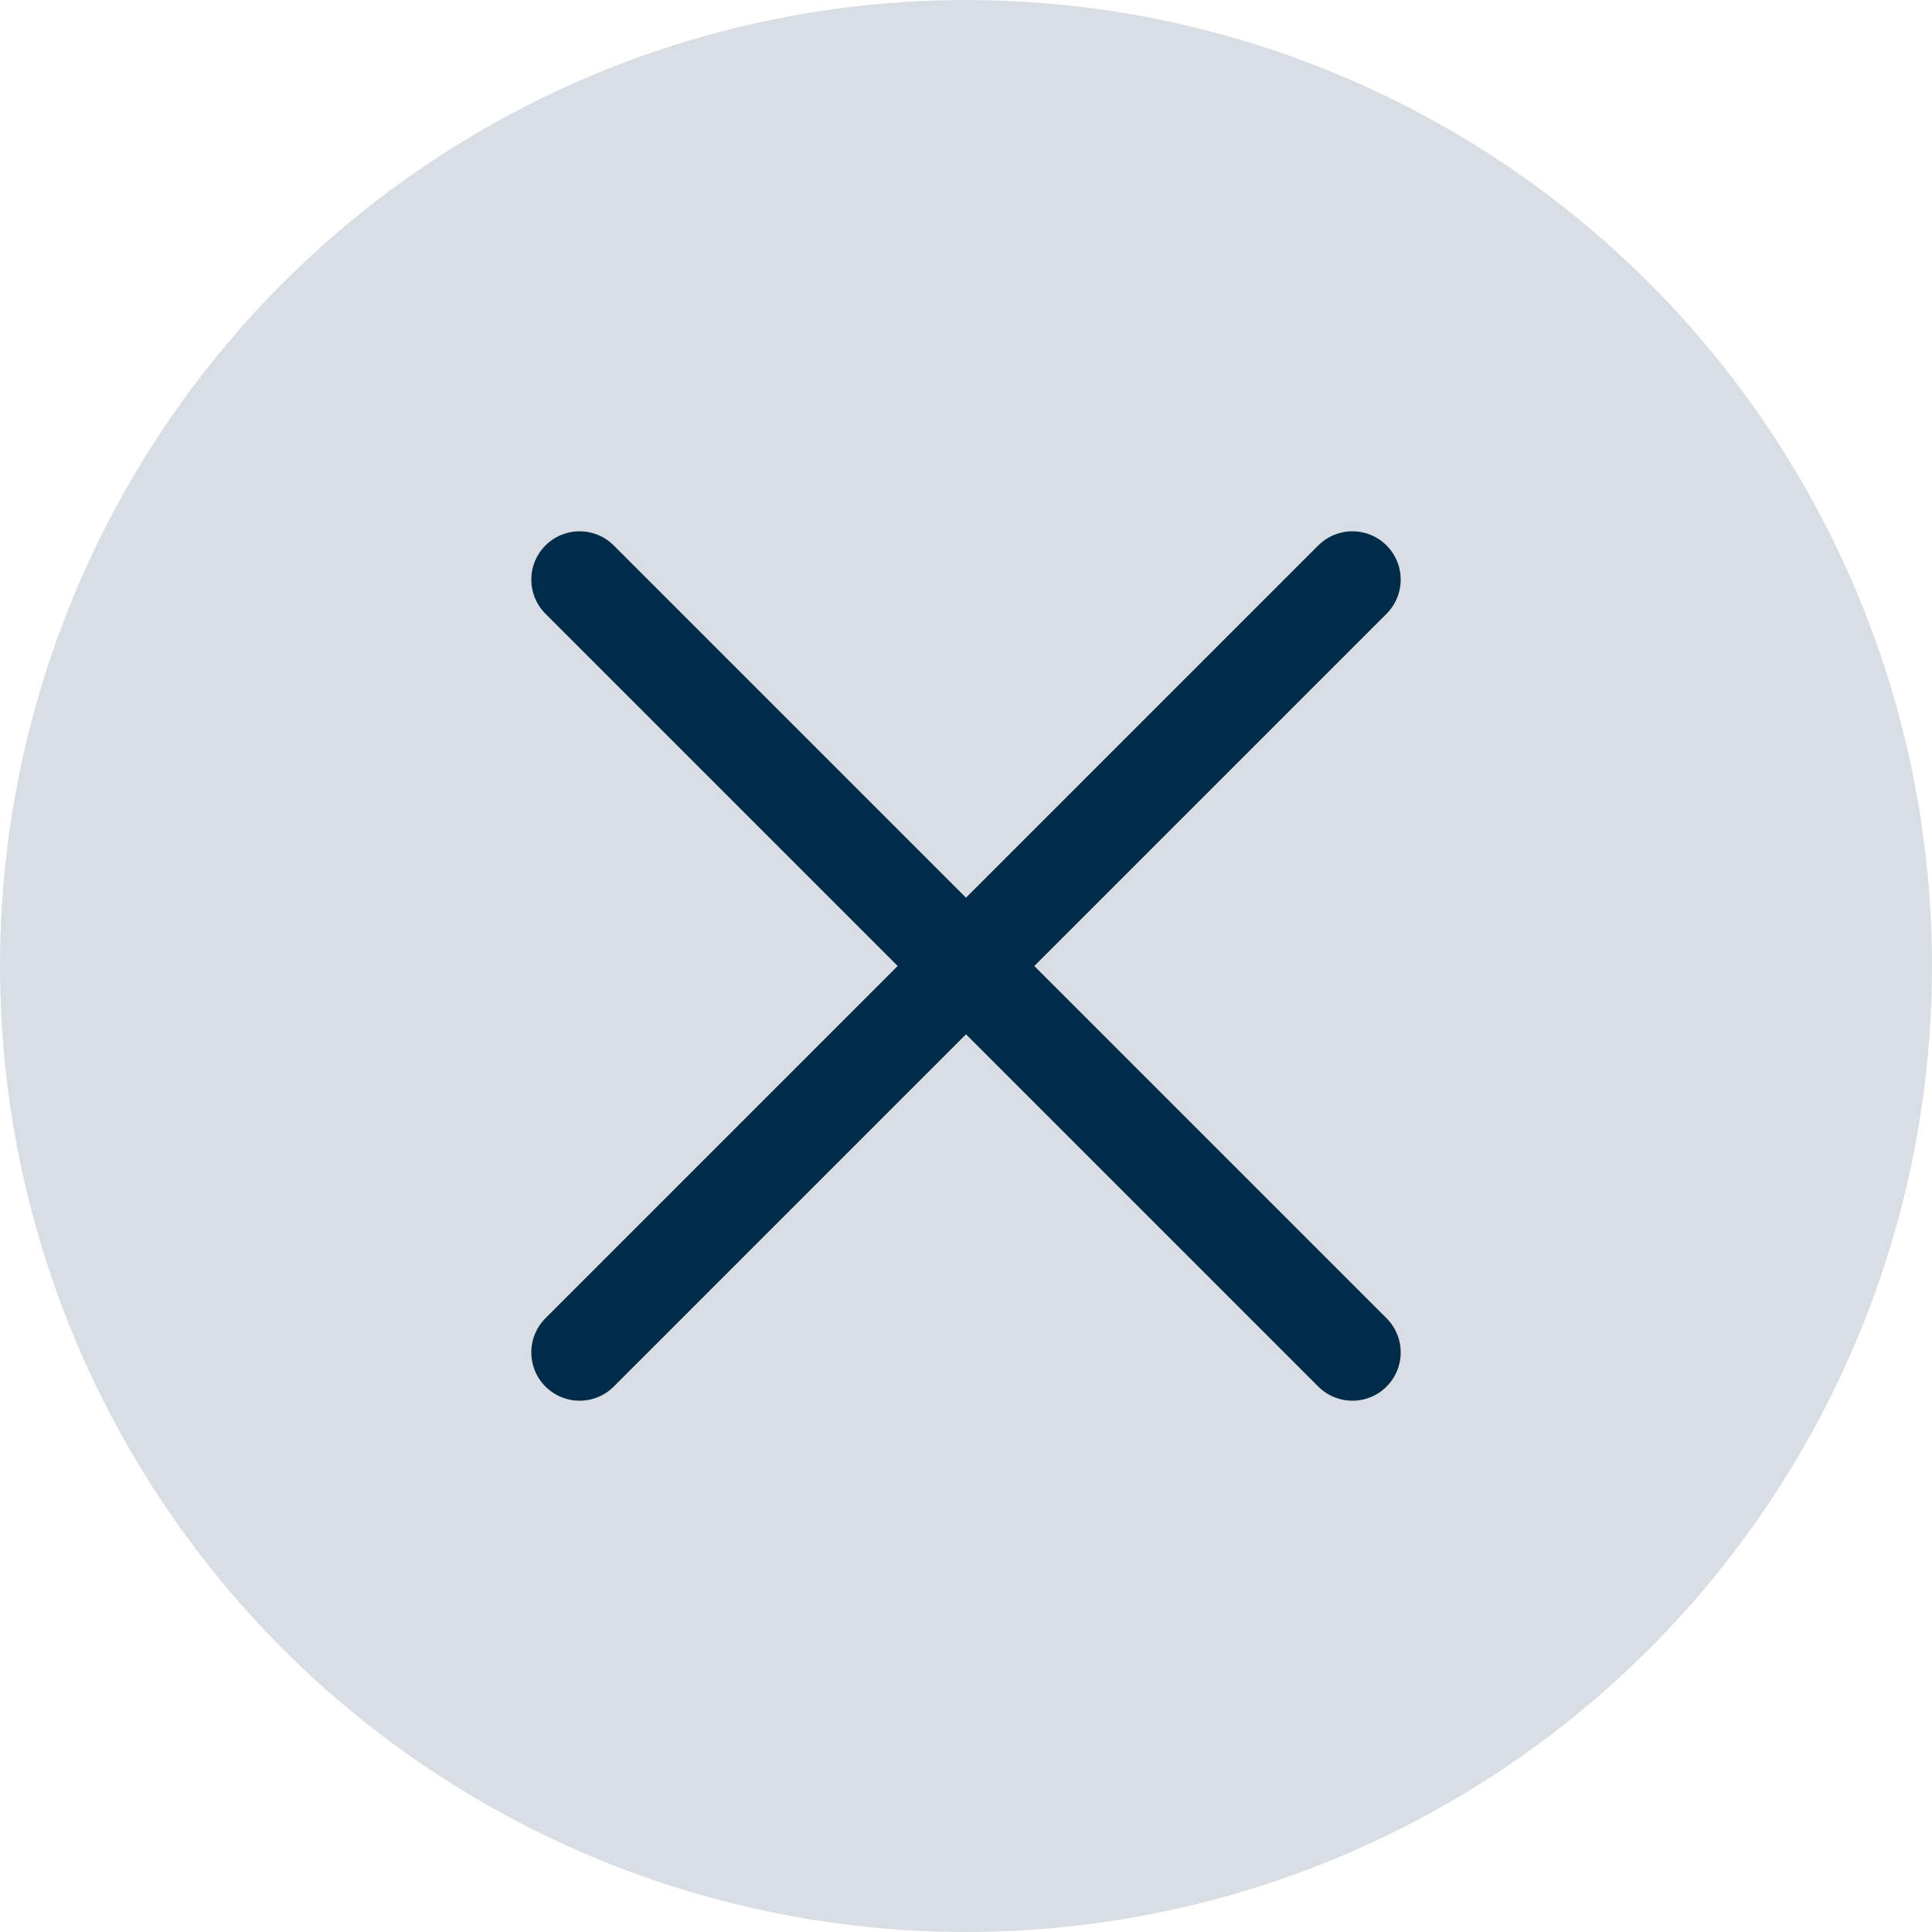
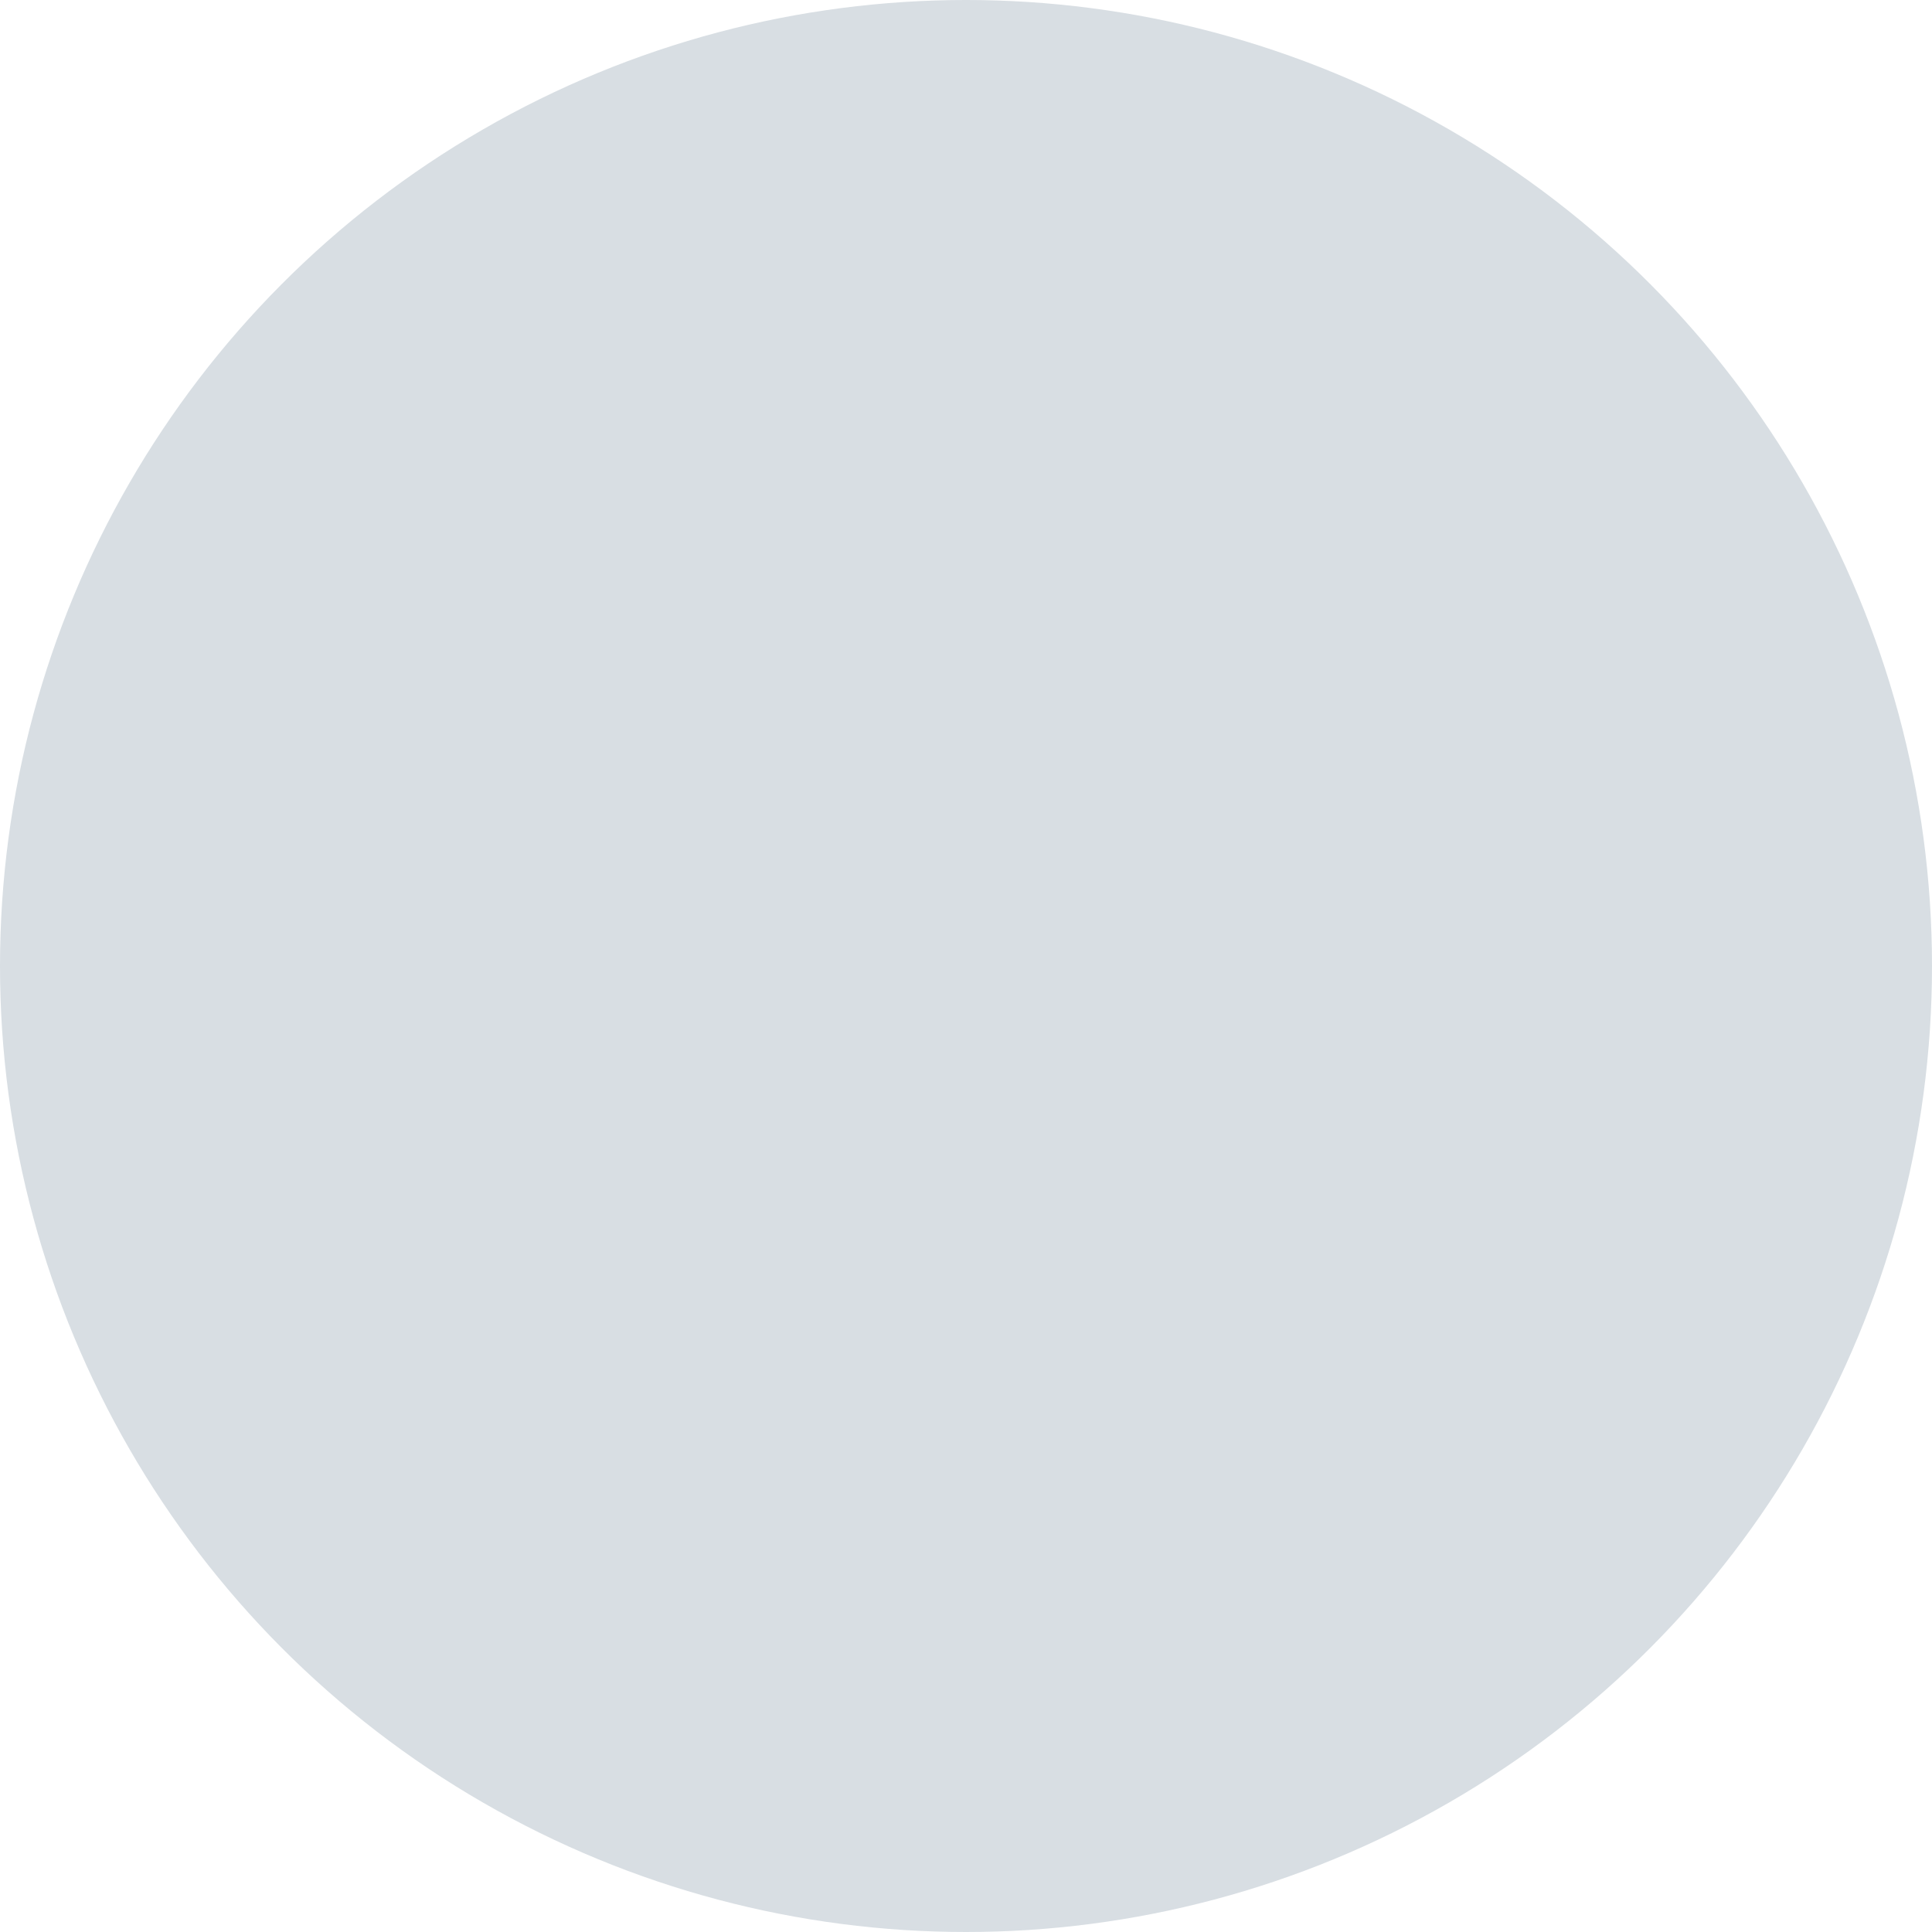
<svg xmlns="http://www.w3.org/2000/svg" width="100" height="100" viewBox="0 0 100 100">
  <circle cx="50" cy="50" r="50" fill="#d8dee3" />
-   <path d="M30,30L70,70M30,70L70,30" stroke="#002b49" stroke-width="5px" fill="transparent" stroke-linecap="round" />
</svg>